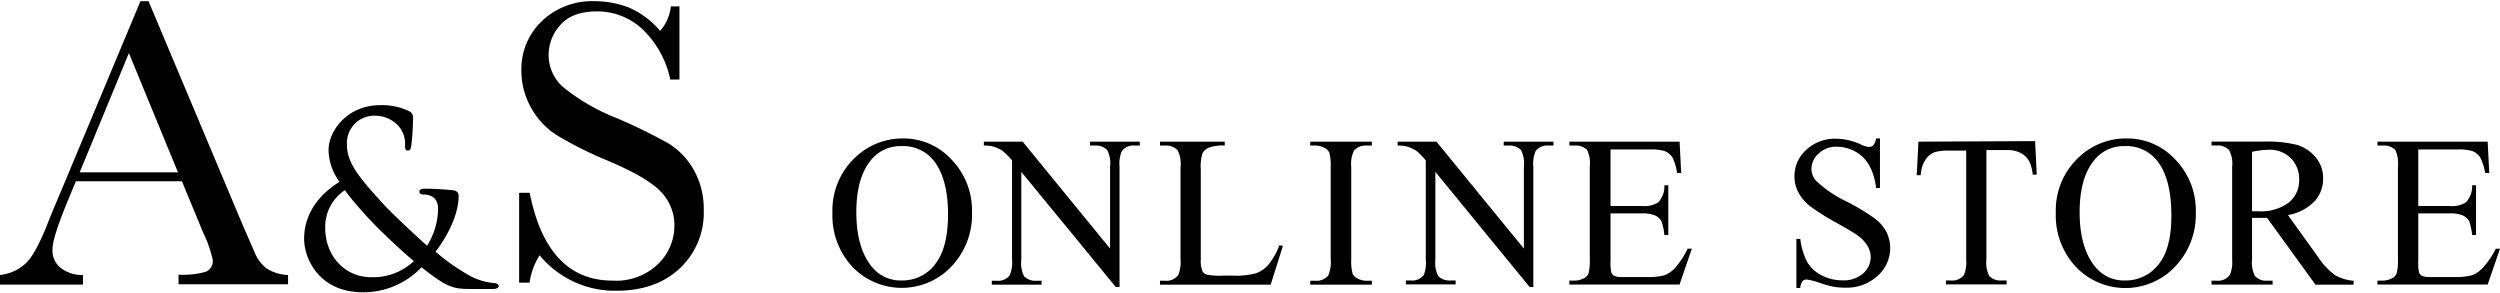
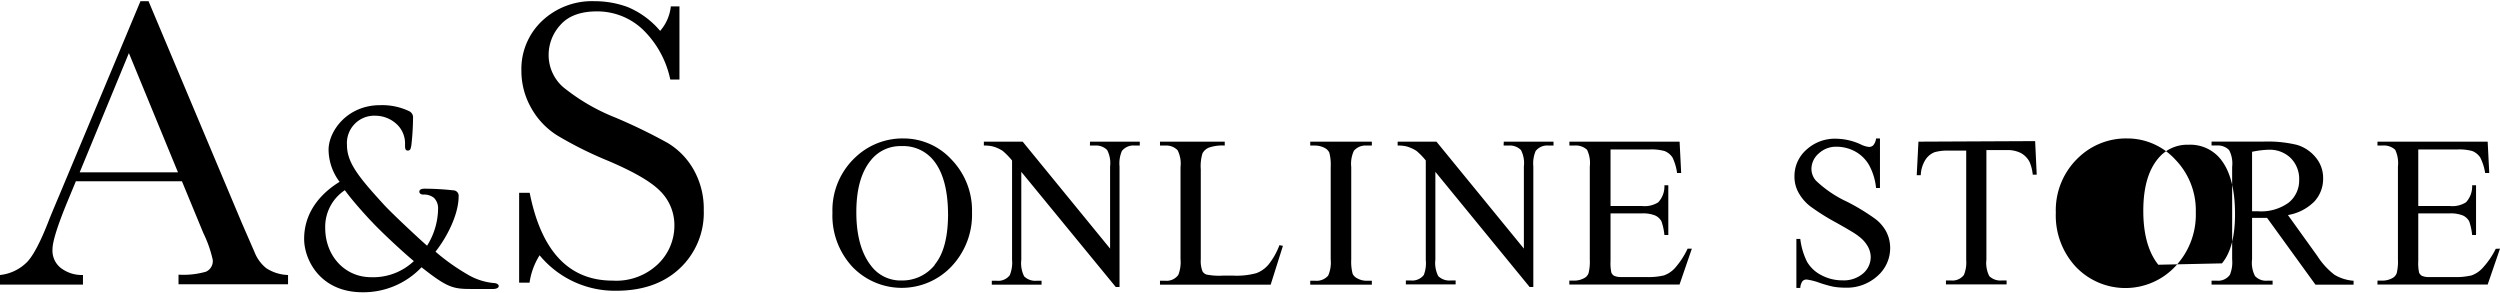
<svg xmlns="http://www.w3.org/2000/svg" viewBox="2.220446049250313e-16 -0.099 365.22 42.652" width="2500" height="293">
  <g data-name="レイヤー 2">
-     <path d="M72.2 41.18a9.15 9.15 0 0 1-4-1.32 30.21 30.21 0 0 1-4.58-3.27C65.25 34.54 67 31.2 67 28.51a.79.79 0 0 0-.78-.88 40 40 0 0 0-4.22-.24c-.46 0-.74.16-.74.43s.24.43.6.43a2.28 2.28 0 0 1 1.55.49A2.15 2.15 0 0 1 64 30.3a10.42 10.42 0 0 1-1.61 5.42c-1.31-1.14-5.21-4.79-6.31-6-3.66-4-5.39-6.13-5.39-8.68a4 4 0 0 1 4.18-4.31 4.6 4.6 0 0 1 3.3 1.45 3.86 3.86 0 0 1 1 2.8c0 .43 0 .84.39.84s.44-.27.53-.74a37.65 37.65 0 0 0 .25-4 1 1 0 0 0-.54-1 9.14 9.14 0 0 0-4.26-.89C50.71 15.18 48 19 48 21.7a7.92 7.92 0 0 0 1.61 4.69c-2 1.22-5.18 3.85-5.18 8.34 0 3 2.31 7.79 8.54 7.79a11.7 11.7 0 0 0 8.61-3.65c3.68 2.9 4.55 3.17 7.14 3.17h3.36c.37 0 .78-.14.78-.43s-.44-.43-.66-.43zm-18-.86c-3.81 0-6.69-3.1-6.69-7.2a6.42 6.42 0 0 1 2.87-5.51c1.17 1.65 3.67 4.36 4 4.67.9 1 4.14 4.08 6.08 5.69a8.65 8.65 0 0 1-6.28 2.35zM37.19 36.67l-1.86-4.27L21.7 0h-1.18L8.68 28.31c-.85 2-1.34 3.2-1.46 3.5C6 35 4.92 37.07 4 38.06A6.52 6.52 0 0 1 0 40v1.4h12.12V40a5.09 5.09 0 0 1-3.2-1 3.22 3.22 0 0 1-1.25-2.77c0-1.15.78-3.59 2.34-7.34l1.07-2.58h15.5l3.12 7.55a17.47 17.47 0 0 1 1.38 3.93 1.69 1.69 0 0 1-1 1.73 12 12 0 0 1-4 .43v1.4h16V40a6.18 6.18 0 0 1-3.19-1 5.64 5.64 0 0 1-1.7-2.33zM11.64 25l7.19-17.42L26 25zM97.56 20.72A79.62 79.62 0 0 0 89.9 17a29.12 29.12 0 0 1-7.62-4.44 6.22 6.22 0 0 1-2.13-4.77 6.45 6.45 0 0 1 1.7-4.3c1.13-1.31 2.92-2 5.35-2a9.66 9.66 0 0 1 6.72 2.66 14.22 14.22 0 0 1 4 7.29h1.34V.76H98a6.49 6.49 0 0 1-1.56 3.58A12.49 12.49 0 0 0 91.71.86 14 14 0 0 0 86.84 0a10.62 10.62 0 0 0-7.67 2.9 9.65 9.65 0 0 0-3 7.26 10.93 10.93 0 0 0 1.4 5.38 11.13 11.13 0 0 0 3.9 4.11 55.32 55.32 0 0 0 7.4 3.68c3.67 1.57 6.19 3 7.57 4.4a7 7 0 0 1 2.08 5.14 7.77 7.77 0 0 1-2.36 5.5 8.81 8.81 0 0 1-6.66 2.45q-9.57 0-12.12-12.83h-1.54v13.13h1.52a10.2 10.2 0 0 1 1.47-4A14.24 14.24 0 0 0 90 42.3q5.84 0 9.32-3.28a11.12 11.12 0 0 0 3.49-8.51 11.56 11.56 0 0 0-1.44-5.83 10.66 10.66 0 0 0-3.81-3.96zM132 20.05a10 10 0 0 0-7 2.72 10.57 10.57 0 0 0-3.39 8.12 11 11 0 0 0 2.93 7.93 10 10 0 0 0 14.46-.07 11 11 0 0 0 3-7.91 10.69 10.69 0 0 0-3-7.71 9.51 9.51 0 0 0-7-3.08zm4.58 18.45a6.07 6.07 0 0 1-4.86 2.3 5.37 5.37 0 0 1-4.43-2.1q-2.19-2.76-2.19-7.87c0-3.33.7-5.85 2.11-7.58a5.5 5.5 0 0 1 4.5-2.08 5.68 5.68 0 0 1 4.68 2.1c1.41 1.75 2.11 4.42 2.11 8q-.04 4.94-1.96 7.23zM159.22 21.09h.72a2.29 2.29 0 0 1 1.8.65 4.13 4.13 0 0 1 .43 2.4v12L149.4 20.52h-5.67v.57a5 5 0 0 1 1.36.14 5.31 5.31 0 0 1 1.38.63 10.25 10.25 0 0 1 1.38 1.41v14.52a4.76 4.76 0 0 1-.34 2.25 2.13 2.13 0 0 1-1.9.8h-.72v.57h7.27v-.57h-.74a2.31 2.31 0 0 1-1.8-.64 4.26 4.26 0 0 1-.42-2.41V24.93L163 41.75h.55V24.14a4.63 4.63 0 0 1 .34-2.25 2.12 2.12 0 0 1 1.88-.8h.74v-.57h-7.27zM185.31 38.48a4.28 4.28 0 0 1-1.77 1.25 10.91 10.91 0 0 1-3.38.36h-1.52a9.37 9.37 0 0 1-2.4-.16 1.08 1.08 0 0 1-.57-.47 4.19 4.19 0 0 1-.25-1.76V24.57a6.52 6.52 0 0 1 .25-2.35 1.9 1.9 0 0 1 .91-.82 5.92 5.92 0 0 1 2.34-.31v-.57h-9.46v.57h.78a2.28 2.28 0 0 1 1.79.68 4.31 4.31 0 0 1 .43 2.45V37.7a5.08 5.08 0 0 1-.32 2.28 2.11 2.11 0 0 1-1.9.86h-.78v.57h16.17l1.79-5.67-.51-.1a10.32 10.32 0 0 1-1.6 2.84zM191.41 21.09h.74a3 3 0 0 1 1.41.37 1.46 1.46 0 0 1 .64.67 7 7 0 0 1 .2 2.09v13.5a4.77 4.77 0 0 1-.37 2.37 2.24 2.24 0 0 1-1.88.75h-.74v.57h9v-.57h-.76a2.79 2.79 0 0 1-1.4-.37 1.38 1.38 0 0 1-.65-.66 7 7 0 0 1-.2-2.09v-13.5a4.48 4.48 0 0 1 .39-2.37 2.22 2.22 0 0 1 1.86-.76h.76v-.57h-9zM219.66 21.09h.73a2.29 2.29 0 0 1 1.8.65 4.13 4.13 0 0 1 .43 2.4v12l-12.77-15.62h-5.67v.57a5 5 0 0 1 1.36.14 5.65 5.65 0 0 1 1.38.63 9.77 9.77 0 0 1 1.37 1.41v14.52A4.8 4.8 0 0 1 208 40a2.14 2.14 0 0 1-1.9.8h-.72v.57h7.27v-.57h-.74a2.31 2.31 0 0 1-1.8-.64 4.26 4.26 0 0 1-.42-2.41V24.93l13.77 16.82h.54V24.14a4.63 4.63 0 0 1 .34-2.25 2.12 2.12 0 0 1 1.87-.8h.74v-.57h-7.27zM244.62 39.06a4 4 0 0 1-1.54 1 9.9 9.9 0 0 1-2.58.24H237a2.8 2.8 0 0 1-1.17-.17 1 1 0 0 1-.43-.48 6.56 6.56 0 0 1-.12-1.69V31h4.59a4.73 4.73 0 0 1 1.94.31 2 2 0 0 1 .91.85 8.53 8.53 0 0 1 .43 2h.57v-7.27h-.57a3.42 3.42 0 0 1-.9 2.49 3.71 3.71 0 0 1-2.38.54h-4.59v-8.26H241a7.13 7.13 0 0 1 2.17.23 2.49 2.49 0 0 1 1.16.94 7.49 7.49 0 0 1 .67 2.27h.6l-.23-4.58h-16.1v.57h.73a2.4 2.4 0 0 1 1.85.62 4.46 4.46 0 0 1 .4 2.45v13.57a7.15 7.15 0 0 1-.18 2 1.31 1.31 0 0 1-.67.74 3 3 0 0 1-1.4.35h-.74v.57h16.1l1.8-5.24h-.62a11.86 11.86 0 0 1-1.92 2.91zM273.84 31.72a31 31 0 0 0-4-2.42 16.94 16.94 0 0 1-4.55-3.08 2.63 2.63 0 0 1-.66-1.74 3 3 0 0 1 1.05-2.22 3.68 3.68 0 0 1 2.65-1 5.7 5.7 0 0 1 2.74.72 5.27 5.27 0 0 1 2 2 8.82 8.82 0 0 1 1 3.31h.57v-7.24h-.57a1.88 1.88 0 0 1-.41 1 .88.88 0 0 1-.65.24 3.61 3.61 0 0 1-1.22-.39 8.86 8.86 0 0 0-3.52-.81 6.15 6.15 0 0 0-4.39 1.62 5.12 5.12 0 0 0-1.73 3.88 4.79 4.79 0 0 0 .59 2.37 6.53 6.53 0 0 0 1.71 2 32.72 32.72 0 0 0 3.82 2.4c1.78 1 2.88 1.65 3.28 2a4.66 4.66 0 0 1 1.31 1.46 3.23 3.23 0 0 1 .43 1.56 3.17 3.17 0 0 1-1.12 2.4 4.33 4.33 0 0 1-3 1 6.47 6.47 0 0 1-3.06-.74 5.1 5.1 0 0 1-2.11-1.95 10.15 10.15 0 0 1-1-3.36h-.57v7.16h.57a1.87 1.87 0 0 1 .33-1 .82.82 0 0 1 .61-.23 9.18 9.18 0 0 1 1.9.49 17.57 17.57 0 0 0 2 .56 10.39 10.39 0 0 0 1.71.14 6.66 6.66 0 0 0 4.74-1.72 5.39 5.39 0 0 0 1.84-4.09 5.17 5.17 0 0 0-.58-2.39 5.73 5.73 0 0 0-1.71-1.93zM280.26 20.52l-.25 4.9h.59a4.57 4.57 0 0 1 .68-2.25 2.81 2.81 0 0 1 1.37-1.12 7.07 7.07 0 0 1 2.08-.22h2.51v16a4.76 4.76 0 0 1-.34 2.17 2.11 2.11 0 0 1-1.88.8h-.74v.57h8.86v-.57h-.73a2.31 2.31 0 0 1-1.8-.64 4.26 4.26 0 0 1-.42-2.41v-16h2.95a4.29 4.29 0 0 1 2.08.43 3.11 3.11 0 0 1 1.28 1.31 6.33 6.33 0 0 1 .46 1.85h.58l-.23-4.9zM310.72 20.05a10 10 0 0 0-7 2.72 10.57 10.57 0 0 0-3.39 8.12 11 11 0 0 0 2.94 7.93 10 10 0 0 0 14.51-.07 11 11 0 0 0 3-7.91 10.65 10.65 0 0 0-3-7.71 9.51 9.51 0 0 0-7.06-3.08zm4.58 18.45a6.07 6.07 0 0 1-4.86 2.3 5.39 5.39 0 0 1-4.44-2.1q-2.19-2.76-2.19-7.87c0-3.33.7-5.85 2.11-7.58a5.5 5.5 0 0 1 4.5-2.08 5.68 5.68 0 0 1 4.68 2.1c1.41 1.75 2.11 4.42 2.11 8q.01 4.94-1.91 7.23zM338.55 37.24l-4.31-6a7.09 7.09 0 0 0 3.88-2 4.86 4.86 0 0 0 1.26-3.34 4.65 4.65 0 0 0-1.1-3.1 5.62 5.62 0 0 0-2.68-1.8 18.21 18.21 0 0 0-4.91-.49h-7.61v.57h.79a2.26 2.26 0 0 1 1.78.68 4.24 4.24 0 0 1 .44 2.45v13.5a4.76 4.76 0 0 1-.33 2.26 2.11 2.11 0 0 1-1.89.86h-.79v.57H332v-.57h-.81a2.18 2.18 0 0 1-1.76-.68 4.2 4.2 0 0 1-.43-2.44v-6.06h2.19l7.07 9.76h5.57v-.57a6.38 6.38 0 0 1-2.77-.86 10.65 10.65 0 0 1-2.51-2.74zm-8.66-6.55H329V22a13.18 13.18 0 0 1 2.42-.3 4.38 4.38 0 0 1 3.24 1.23 4.3 4.3 0 0 1 1.22 3.18 4.15 4.15 0 0 1-1.51 3.3 6.82 6.82 0 0 1-4.48 1.28zM364.6 36.17a11.86 11.86 0 0 1-2 2.89 4 4 0 0 1-1.54 1 10 10 0 0 1-2.58.24H355a2.8 2.8 0 0 1-1.17-.17 1 1 0 0 1-.43-.48 6.56 6.56 0 0 1-.12-1.69V31h4.59a4.73 4.73 0 0 1 1.94.31 2 2 0 0 1 .91.85 8.53 8.53 0 0 1 .43 2h.57v-7.27h-.57a3.42 3.42 0 0 1-.9 2.49 3.71 3.71 0 0 1-2.38.54h-4.59v-8.26H359a7.13 7.13 0 0 1 2.17.23 2.49 2.49 0 0 1 1.16.94 7.49 7.49 0 0 1 .72 2.27h.6l-.23-4.58h-16.1v.57h.74a2.4 2.4 0 0 1 1.85.62 4.56 4.56 0 0 1 .4 2.45v13.57a7.15 7.15 0 0 1-.18 2 1.31 1.31 0 0 1-.67.74 3 3 0 0 1-1.4.35h-.74v.57h16.1l1.8-5.24z" />
+     <path d="M72.2 41.18a9.15 9.15 0 0 1-4-1.32 30.21 30.21 0 0 1-4.58-3.27C65.25 34.54 67 31.2 67 28.51a.79.79 0 0 0-.78-.88 40 40 0 0 0-4.22-.24c-.46 0-.74.16-.74.43s.24.43.6.43a2.28 2.28 0 0 1 1.55.49A2.15 2.15 0 0 1 64 30.3a10.42 10.42 0 0 1-1.61 5.42c-1.31-1.14-5.21-4.79-6.31-6-3.66-4-5.39-6.13-5.39-8.68a4 4 0 0 1 4.18-4.31 4.6 4.6 0 0 1 3.3 1.45 3.86 3.86 0 0 1 1 2.8c0 .43 0 .84.39.84s.44-.27.53-.74a37.65 37.65 0 0 0 .25-4 1 1 0 0 0-.54-1 9.14 9.14 0 0 0-4.26-.89C50.71 15.18 48 19 48 21.7a7.92 7.92 0 0 0 1.61 4.69c-2 1.22-5.18 3.85-5.18 8.34 0 3 2.31 7.79 8.54 7.79a11.7 11.7 0 0 0 8.61-3.65c3.68 2.9 4.55 3.17 7.14 3.17h3.36c.37 0 .78-.14.78-.43s-.44-.43-.66-.43zm-18-.86c-3.81 0-6.69-3.1-6.69-7.2a6.42 6.42 0 0 1 2.87-5.51c1.17 1.65 3.67 4.36 4 4.67.9 1 4.14 4.08 6.08 5.69a8.65 8.65 0 0 1-6.28 2.35zM37.19 36.67l-1.86-4.27L21.7 0h-1.18L8.68 28.31c-.85 2-1.34 3.2-1.46 3.5C6 35 4.92 37.07 4 38.06A6.52 6.52 0 0 1 0 40v1.4h12.12V40a5.09 5.09 0 0 1-3.2-1 3.22 3.22 0 0 1-1.25-2.77c0-1.15.78-3.59 2.34-7.34l1.07-2.58h15.5l3.12 7.55a17.47 17.47 0 0 1 1.38 3.93 1.69 1.69 0 0 1-1 1.73 12 12 0 0 1-4 .43v1.4h16V40a6.18 6.18 0 0 1-3.19-1 5.64 5.64 0 0 1-1.7-2.33zM11.64 25l7.19-17.42L26 25zM97.56 20.72A79.62 79.62 0 0 0 89.9 17a29.12 29.12 0 0 1-7.62-4.44 6.22 6.22 0 0 1-2.13-4.77 6.45 6.45 0 0 1 1.7-4.3c1.13-1.31 2.92-2 5.35-2a9.66 9.66 0 0 1 6.72 2.66 14.22 14.22 0 0 1 4 7.29h1.34V.76H98a6.49 6.49 0 0 1-1.56 3.58A12.49 12.49 0 0 0 91.71.86 14 14 0 0 0 86.84 0a10.62 10.62 0 0 0-7.67 2.9 9.65 9.65 0 0 0-3 7.26 10.93 10.93 0 0 0 1.4 5.38 11.13 11.13 0 0 0 3.9 4.11 55.32 55.32 0 0 0 7.4 3.68c3.67 1.57 6.19 3 7.57 4.4a7 7 0 0 1 2.08 5.14 7.77 7.77 0 0 1-2.36 5.5 8.81 8.81 0 0 1-6.66 2.45q-9.57 0-12.12-12.83h-1.54v13.13h1.52a10.2 10.2 0 0 1 1.47-4A14.24 14.24 0 0 0 90 42.3q5.84 0 9.32-3.28a11.12 11.12 0 0 0 3.49-8.51 11.56 11.56 0 0 0-1.44-5.83 10.66 10.66 0 0 0-3.81-3.96zM132 20.05a10 10 0 0 0-7 2.72 10.57 10.57 0 0 0-3.39 8.12 11 11 0 0 0 2.93 7.93 10 10 0 0 0 14.46-.07 11 11 0 0 0 3-7.91 10.69 10.69 0 0 0-3-7.71 9.51 9.51 0 0 0-7-3.08zm4.58 18.45a6.07 6.07 0 0 1-4.86 2.3 5.37 5.37 0 0 1-4.43-2.1q-2.19-2.76-2.19-7.87c0-3.33.7-5.85 2.11-7.58a5.5 5.5 0 0 1 4.5-2.08 5.68 5.68 0 0 1 4.68 2.1c1.41 1.75 2.11 4.42 2.11 8q-.04 4.94-1.96 7.23zM159.22 21.09h.72a2.29 2.29 0 0 1 1.8.65 4.13 4.13 0 0 1 .43 2.4v12L149.4 20.52h-5.67v.57a5 5 0 0 1 1.36.14 5.31 5.31 0 0 1 1.38.63 10.25 10.25 0 0 1 1.38 1.41v14.52a4.76 4.76 0 0 1-.34 2.25 2.13 2.13 0 0 1-1.9.8h-.72v.57h7.27v-.57h-.74a2.31 2.31 0 0 1-1.8-.64 4.26 4.26 0 0 1-.42-2.41V24.93L163 41.75h.55V24.14a4.63 4.63 0 0 1 .34-2.25 2.12 2.12 0 0 1 1.88-.8h.74v-.57h-7.27zM185.31 38.48a4.28 4.28 0 0 1-1.77 1.25 10.91 10.91 0 0 1-3.38.36h-1.52a9.37 9.37 0 0 1-2.4-.16 1.08 1.08 0 0 1-.57-.47 4.19 4.19 0 0 1-.25-1.76V24.57a6.52 6.52 0 0 1 .25-2.35 1.9 1.9 0 0 1 .91-.82 5.92 5.92 0 0 1 2.34-.31v-.57h-9.46v.57h.78a2.28 2.28 0 0 1 1.79.68 4.31 4.31 0 0 1 .43 2.45V37.7a5.08 5.08 0 0 1-.32 2.28 2.11 2.11 0 0 1-1.9.86h-.78v.57h16.17l1.79-5.67-.51-.1a10.32 10.32 0 0 1-1.6 2.84zM191.41 21.09h.74a3 3 0 0 1 1.41.37 1.46 1.46 0 0 1 .64.67 7 7 0 0 1 .2 2.09v13.5a4.77 4.77 0 0 1-.37 2.37 2.24 2.24 0 0 1-1.88.75h-.74v.57h9v-.57h-.76a2.79 2.79 0 0 1-1.4-.37 1.38 1.38 0 0 1-.65-.66 7 7 0 0 1-.2-2.09v-13.5a4.48 4.48 0 0 1 .39-2.37 2.22 2.22 0 0 1 1.86-.76h.76v-.57h-9zM219.66 21.09h.73a2.29 2.29 0 0 1 1.8.65 4.13 4.13 0 0 1 .43 2.4v12l-12.77-15.62h-5.67v.57a5 5 0 0 1 1.36.14 5.65 5.65 0 0 1 1.38.63 9.77 9.77 0 0 1 1.37 1.41v14.52A4.8 4.8 0 0 1 208 40a2.14 2.14 0 0 1-1.9.8h-.72v.57h7.27v-.57h-.74a2.31 2.31 0 0 1-1.8-.64 4.26 4.26 0 0 1-.42-2.41V24.93l13.77 16.82h.54V24.14a4.63 4.63 0 0 1 .34-2.25 2.12 2.12 0 0 1 1.87-.8h.74v-.57h-7.27zM244.62 39.06a4 4 0 0 1-1.54 1 9.9 9.9 0 0 1-2.58.24H237a2.8 2.8 0 0 1-1.17-.17 1 1 0 0 1-.43-.48 6.56 6.56 0 0 1-.12-1.69V31h4.59a4.73 4.73 0 0 1 1.94.31 2 2 0 0 1 .91.85 8.53 8.53 0 0 1 .43 2h.57v-7.27h-.57a3.42 3.42 0 0 1-.9 2.49 3.71 3.71 0 0 1-2.38.54h-4.59v-8.26H241a7.13 7.13 0 0 1 2.17.23 2.49 2.49 0 0 1 1.16.94 7.49 7.49 0 0 1 .67 2.27h.6l-.23-4.58h-16.1v.57h.73a2.4 2.4 0 0 1 1.85.62 4.46 4.46 0 0 1 .4 2.45v13.57a7.15 7.15 0 0 1-.18 2 1.31 1.31 0 0 1-.67.74 3 3 0 0 1-1.4.35h-.74v.57h16.1l1.8-5.24h-.62a11.86 11.86 0 0 1-1.92 2.91zM273.84 31.72a31 31 0 0 0-4-2.42 16.94 16.94 0 0 1-4.55-3.08 2.63 2.63 0 0 1-.66-1.74 3 3 0 0 1 1.05-2.22 3.68 3.68 0 0 1 2.65-1 5.7 5.7 0 0 1 2.74.72 5.27 5.27 0 0 1 2 2 8.82 8.82 0 0 1 1 3.31h.57v-7.24h-.57a1.88 1.88 0 0 1-.41 1 .88.88 0 0 1-.65.24 3.61 3.61 0 0 1-1.22-.39 8.86 8.86 0 0 0-3.52-.81 6.15 6.15 0 0 0-4.39 1.62 5.12 5.12 0 0 0-1.73 3.88 4.79 4.79 0 0 0 .59 2.37 6.53 6.53 0 0 0 1.71 2 32.72 32.72 0 0 0 3.82 2.4c1.78 1 2.88 1.65 3.28 2a4.66 4.66 0 0 1 1.31 1.46 3.23 3.23 0 0 1 .43 1.56 3.17 3.17 0 0 1-1.12 2.4 4.33 4.33 0 0 1-3 1 6.47 6.47 0 0 1-3.06-.74 5.1 5.1 0 0 1-2.11-1.95 10.15 10.15 0 0 1-1-3.36h-.57v7.16h.57a1.87 1.87 0 0 1 .33-1 .82.82 0 0 1 .61-.23 9.18 9.18 0 0 1 1.9.49 17.57 17.57 0 0 0 2 .56 10.39 10.39 0 0 0 1.71.14 6.66 6.66 0 0 0 4.74-1.72 5.39 5.39 0 0 0 1.84-4.09 5.17 5.17 0 0 0-.58-2.39 5.73 5.73 0 0 0-1.71-1.93zM280.26 20.52l-.25 4.9h.59a4.57 4.57 0 0 1 .68-2.25 2.81 2.81 0 0 1 1.37-1.12 7.07 7.07 0 0 1 2.08-.22h2.51v16a4.76 4.76 0 0 1-.34 2.17 2.11 2.11 0 0 1-1.88.8h-.74v.57h8.86v-.57h-.73a2.31 2.31 0 0 1-1.8-.64 4.26 4.26 0 0 1-.42-2.41v-16h2.95a4.29 4.29 0 0 1 2.08.43 3.11 3.11 0 0 1 1.28 1.31 6.33 6.33 0 0 1 .46 1.85h.58l-.23-4.9zM310.72 20.05a10 10 0 0 0-7 2.72 10.57 10.57 0 0 0-3.39 8.12 11 11 0 0 0 2.94 7.93 10 10 0 0 0 14.51-.07 11 11 0 0 0 3-7.91 10.65 10.65 0 0 0-3-7.71 9.51 9.51 0 0 0-7.06-3.08zm4.58 18.45q-2.19-2.76-2.19-7.87c0-3.33.7-5.85 2.11-7.58a5.5 5.5 0 0 1 4.5-2.08 5.68 5.68 0 0 1 4.68 2.1c1.41 1.75 2.11 4.42 2.11 8q.01 4.94-1.91 7.23zM338.55 37.24l-4.31-6a7.09 7.09 0 0 0 3.88-2 4.86 4.86 0 0 0 1.26-3.34 4.65 4.65 0 0 0-1.1-3.1 5.62 5.62 0 0 0-2.68-1.8 18.21 18.21 0 0 0-4.91-.49h-7.61v.57h.79a2.26 2.26 0 0 1 1.78.68 4.24 4.24 0 0 1 .44 2.45v13.5a4.76 4.76 0 0 1-.33 2.26 2.11 2.11 0 0 1-1.89.86h-.79v.57H332v-.57h-.81a2.18 2.18 0 0 1-1.76-.68 4.2 4.2 0 0 1-.43-2.44v-6.06h2.19l7.07 9.76h5.57v-.57a6.38 6.38 0 0 1-2.77-.86 10.65 10.65 0 0 1-2.51-2.74zm-8.66-6.55H329V22a13.18 13.18 0 0 1 2.42-.3 4.38 4.38 0 0 1 3.24 1.23 4.3 4.3 0 0 1 1.22 3.18 4.15 4.15 0 0 1-1.51 3.3 6.82 6.82 0 0 1-4.48 1.28zM364.6 36.17a11.86 11.86 0 0 1-2 2.89 4 4 0 0 1-1.54 1 10 10 0 0 1-2.58.24H355a2.8 2.8 0 0 1-1.17-.17 1 1 0 0 1-.43-.48 6.56 6.56 0 0 1-.12-1.69V31h4.59a4.73 4.73 0 0 1 1.94.31 2 2 0 0 1 .91.85 8.53 8.53 0 0 1 .43 2h.57v-7.27h-.57a3.42 3.42 0 0 1-.9 2.49 3.71 3.71 0 0 1-2.38.54h-4.59v-8.26H359a7.13 7.13 0 0 1 2.17.23 2.49 2.49 0 0 1 1.16.94 7.49 7.49 0 0 1 .72 2.27h.6l-.23-4.58h-16.1v.57h.74a2.4 2.4 0 0 1 1.85.62 4.56 4.56 0 0 1 .4 2.45v13.57a7.15 7.15 0 0 1-.18 2 1.31 1.31 0 0 1-.67.74 3 3 0 0 1-1.4.35h-.74v.57h16.1l1.8-5.24z" />
  </g>
</svg>